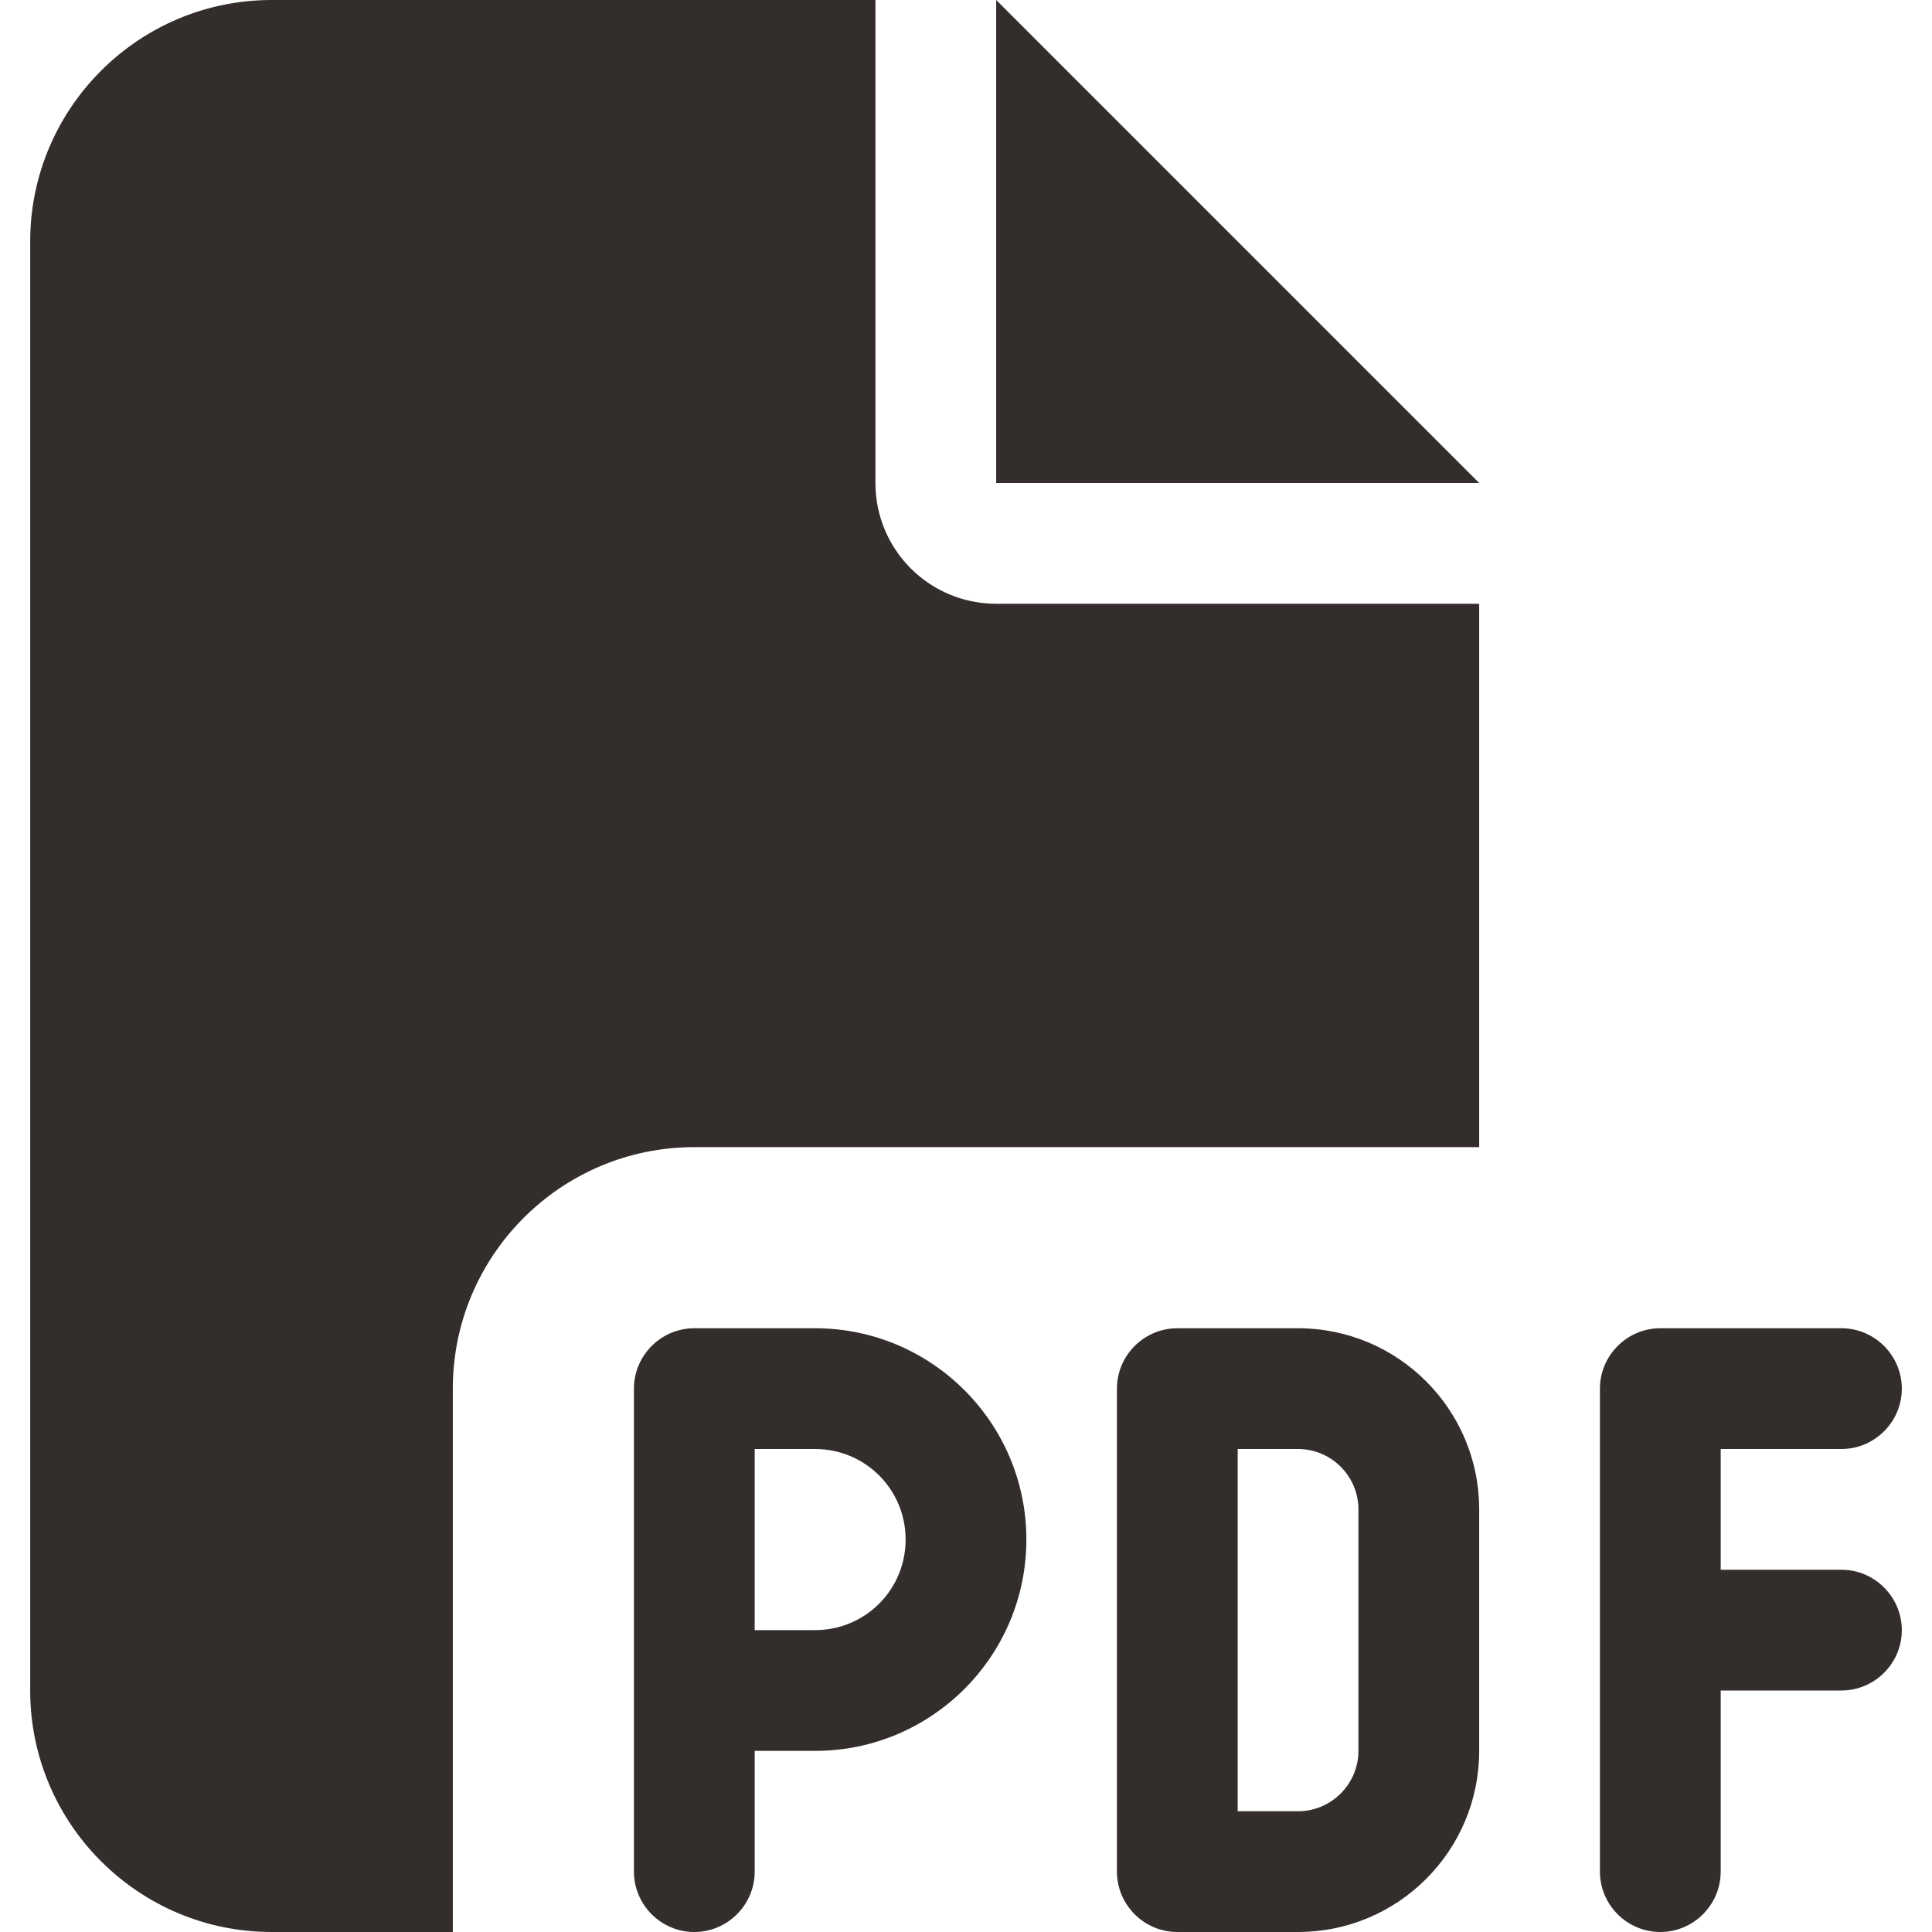
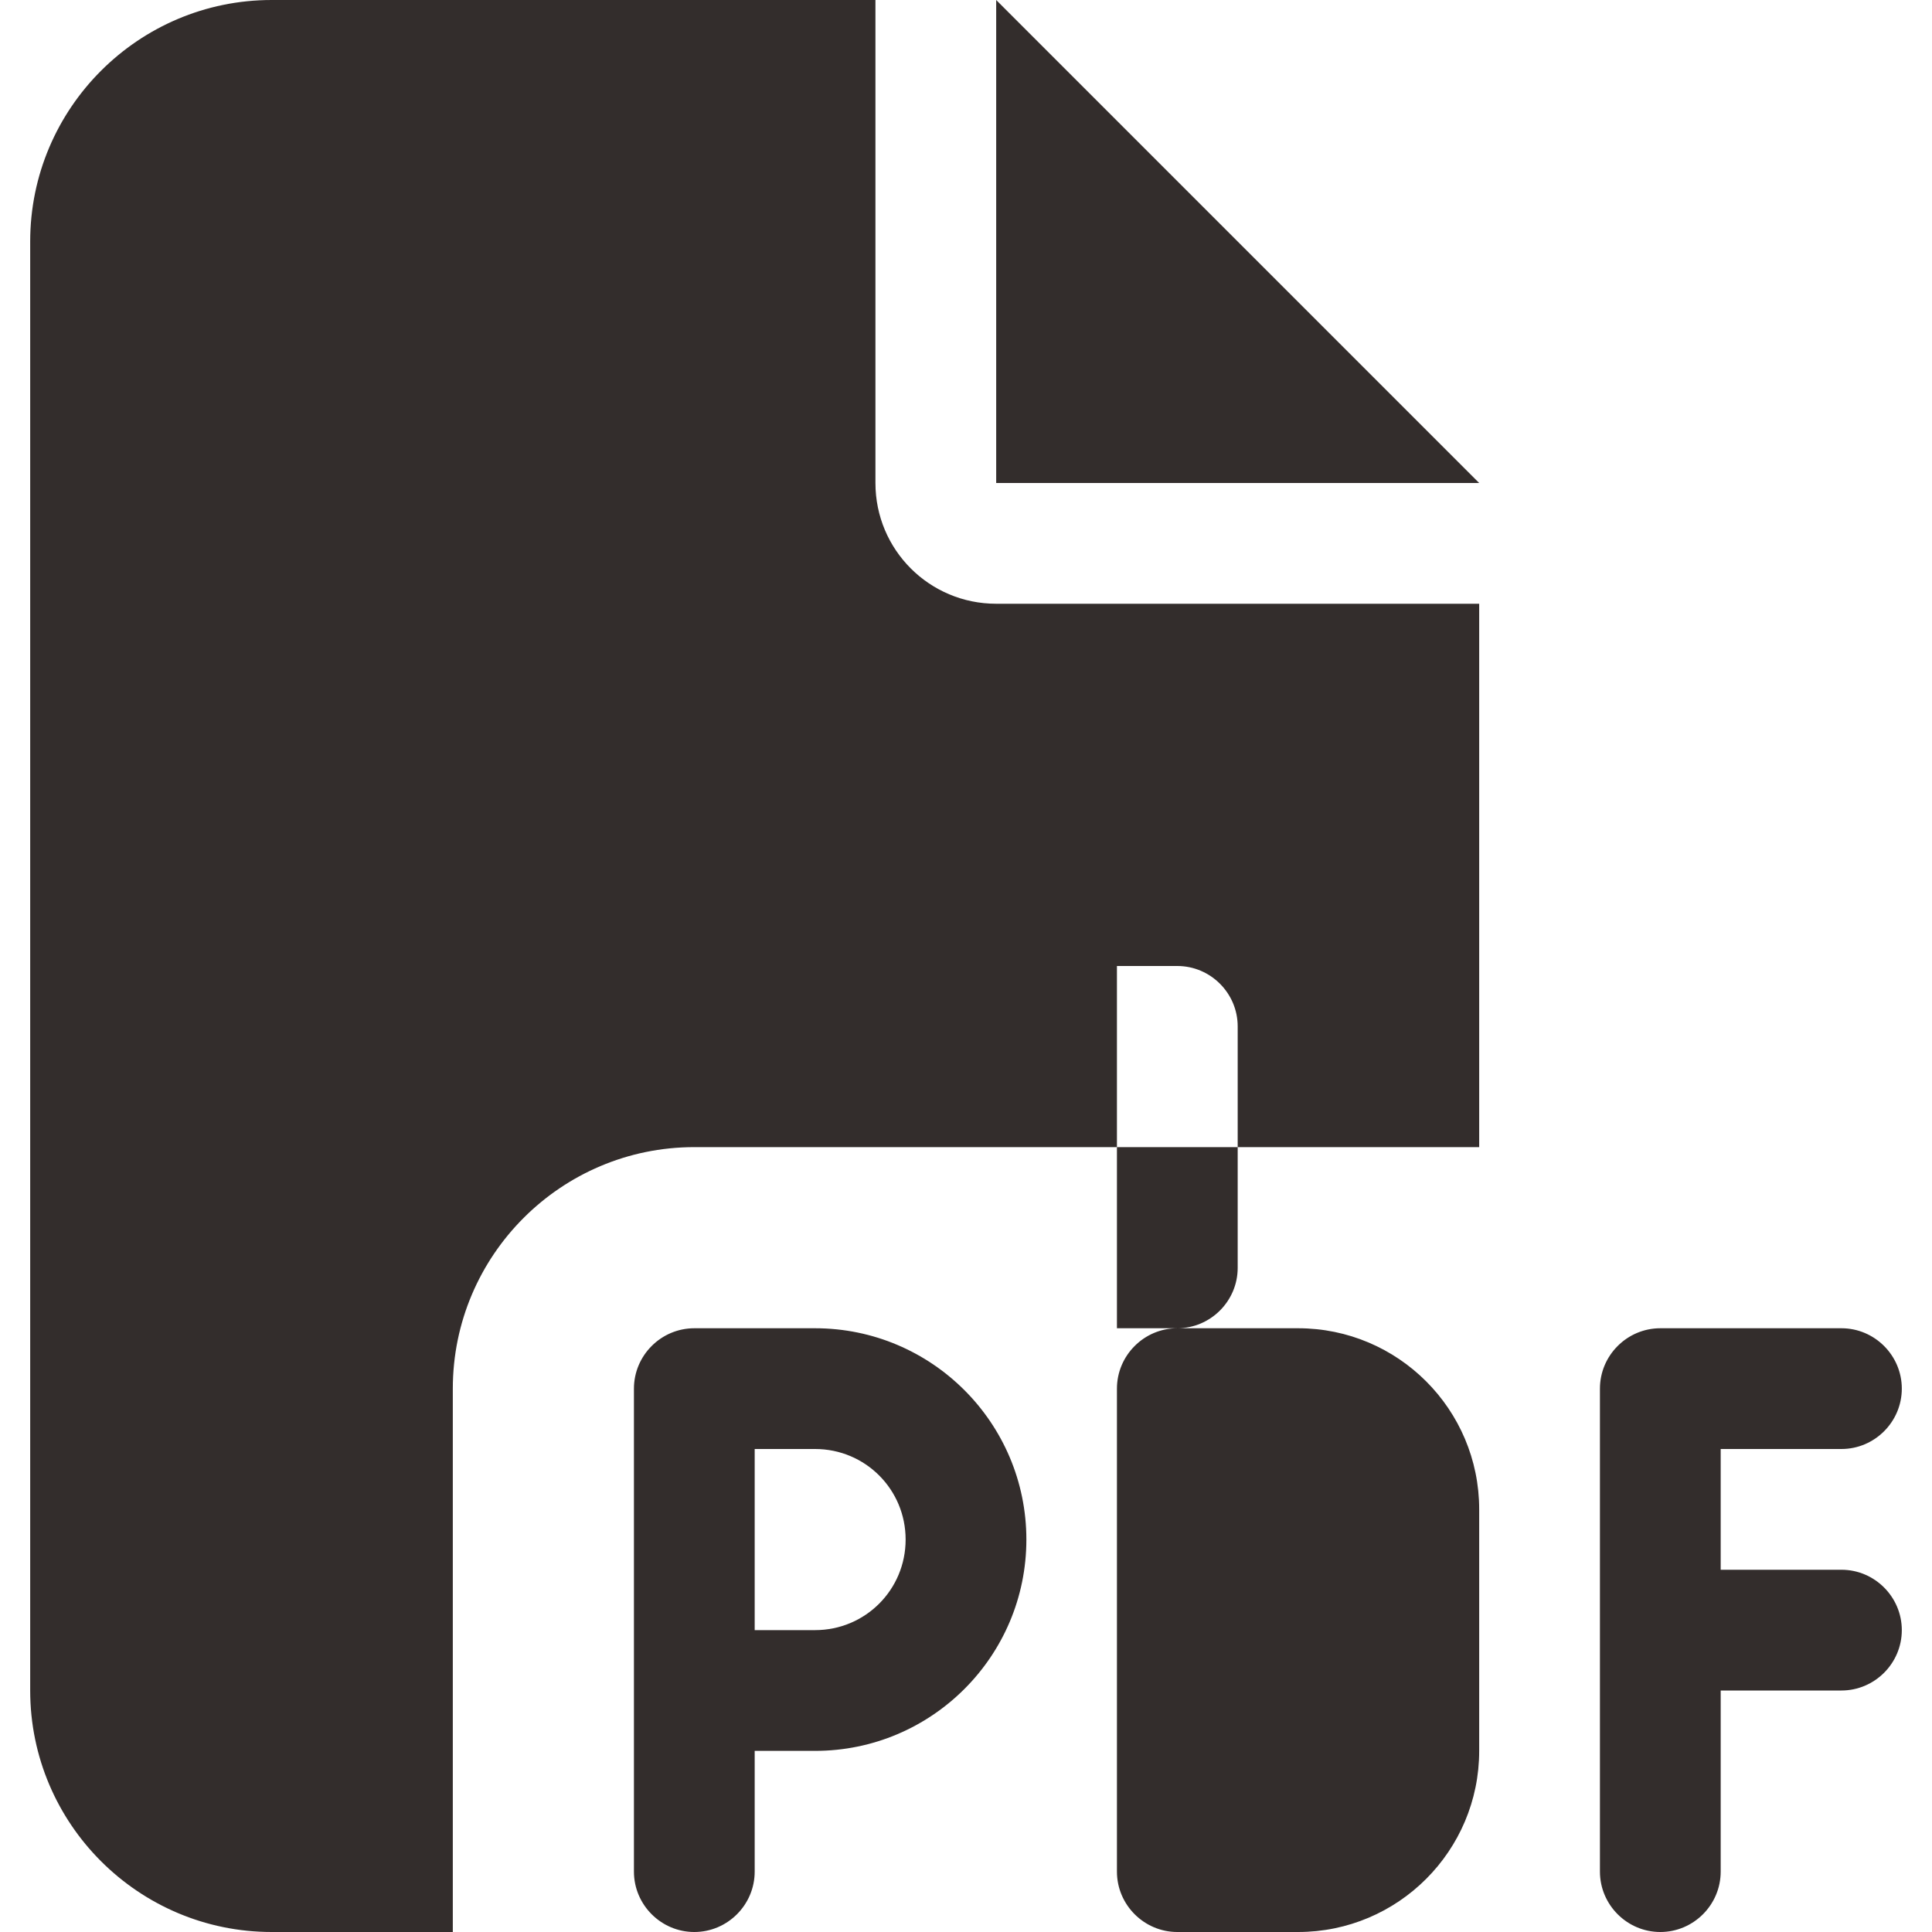
<svg xmlns="http://www.w3.org/2000/svg" version="1.1" width="512px" height="512px" viewBox="0,0,256,256">
  <g fill="#332d2c" fill-rule="nonzero" stroke="none" stroke-width="1" stroke-linecap="butt" stroke-linejoin="miter" stroke-miterlimit="10" stroke-dasharray="" stroke-dashoffset="0" font-family="none" font-weight="none" font-size="none" text-anchor="none" style="mix-blend-mode: normal">
    <g transform="translate(4,0) scale(0.5,0.5)">
-       <path d="M0,64c0,-35.3 28.7,-64 64,-64h160v128c0,17.7 14.3,32 32,32h128v144h-208c-35.3,0 -64,28.7 -64,64v144h-48c-35.3,0 -64,-28.7 -64,-64zM384,128h-128v-128zM176,352h32c30.9,0 56,25.1 56,56c0,30.9 -25.1,56 -56,56h-16v32c0,8.8 -7.2,16 -16,16c-8.8,0 -16,-7.2 -16,-16v-48v-80c0,-8.8 7.2,-16 16,-16zM208,432c13.3,0 24,-10.7 24,-24c0,-13.3 -10.7,-24 -24,-24h-16v48zM304,352h32c26.5,0 48,21.5 48,48v64c0,26.5 -21.5,48 -48,48h-32c-8.8,0 -16,-7.2 -16,-16v-128c0,-8.8 7.2,-16 16,-16zM336,480c8.8,0 16,-7.2 16,-16v-64c0,-8.8 -7.2,-16 -16,-16h-16v96zM416,368c0,-8.8 7.2,-16 16,-16h48c8.8,0 16,7.2 16,16c0,8.8 -7.2,16 -16,16h-32v32h32c8.8,0 16,7.2 16,16c0,8.8 -7.2,16 -16,16h-32v48c0,8.8 -7.2,16 -16,16c-8.8,0 -16,-7.2 -16,-16v-64z" />
+       <path d="M0,64c0,-35.3 28.7,-64 64,-64h160v128c0,17.7 14.3,32 32,32h128v144h-208c-35.3,0 -64,28.7 -64,64v144h-48c-35.3,0 -64,-28.7 -64,-64zM384,128h-128v-128zM176,352h32c30.9,0 56,25.1 56,56c0,30.9 -25.1,56 -56,56h-16v32c0,8.8 -7.2,16 -16,16c-8.8,0 -16,-7.2 -16,-16v-48v-80c0,-8.8 7.2,-16 16,-16zM208,432c13.3,0 24,-10.7 24,-24c0,-13.3 -10.7,-24 -24,-24h-16v48zM304,352h32c26.5,0 48,21.5 48,48v64c0,26.5 -21.5,48 -48,48h-32c-8.8,0 -16,-7.2 -16,-16v-128c0,-8.8 7.2,-16 16,-16zc8.8,0 16,-7.2 16,-16v-64c0,-8.8 -7.2,-16 -16,-16h-16v96zM416,368c0,-8.8 7.2,-16 16,-16h48c8.8,0 16,7.2 16,16c0,8.8 -7.2,16 -16,16h-32v32h32c8.8,0 16,7.2 16,16c0,8.8 -7.2,16 -16,16h-32v48c0,8.8 -7.2,16 -16,16c-8.8,0 -16,-7.2 -16,-16v-64z" />
    </g>
  </g>
</svg>